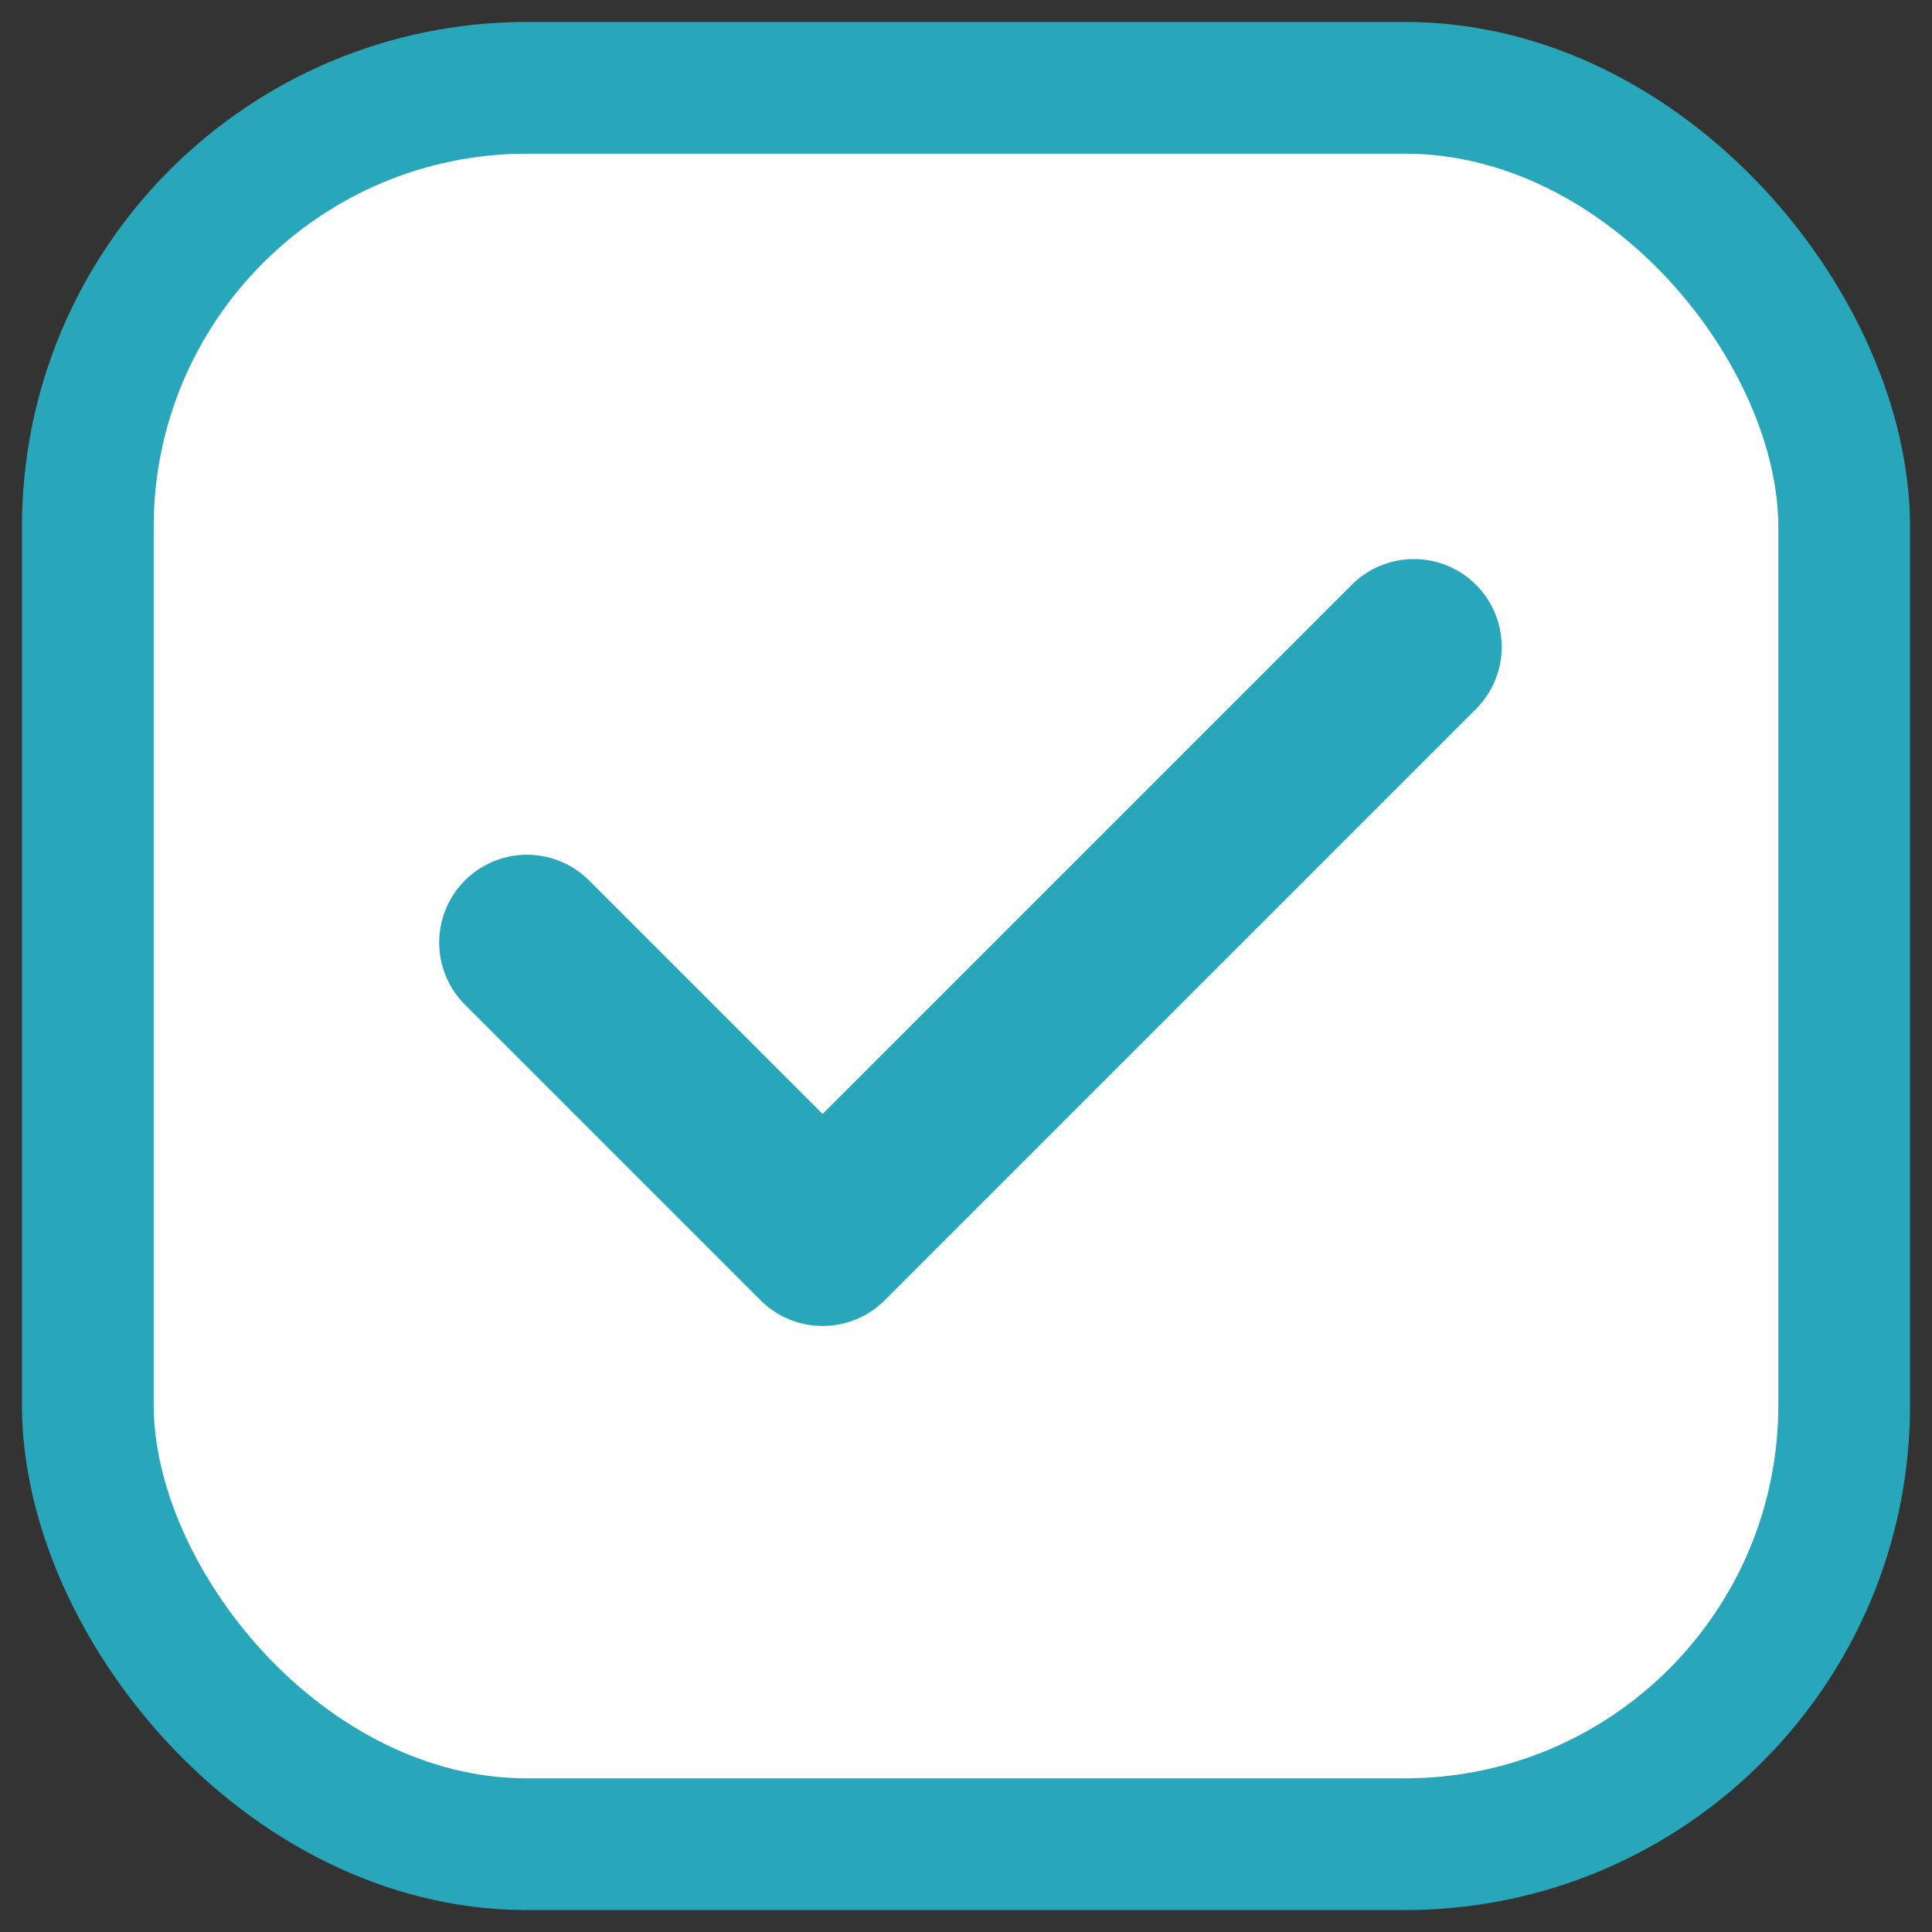
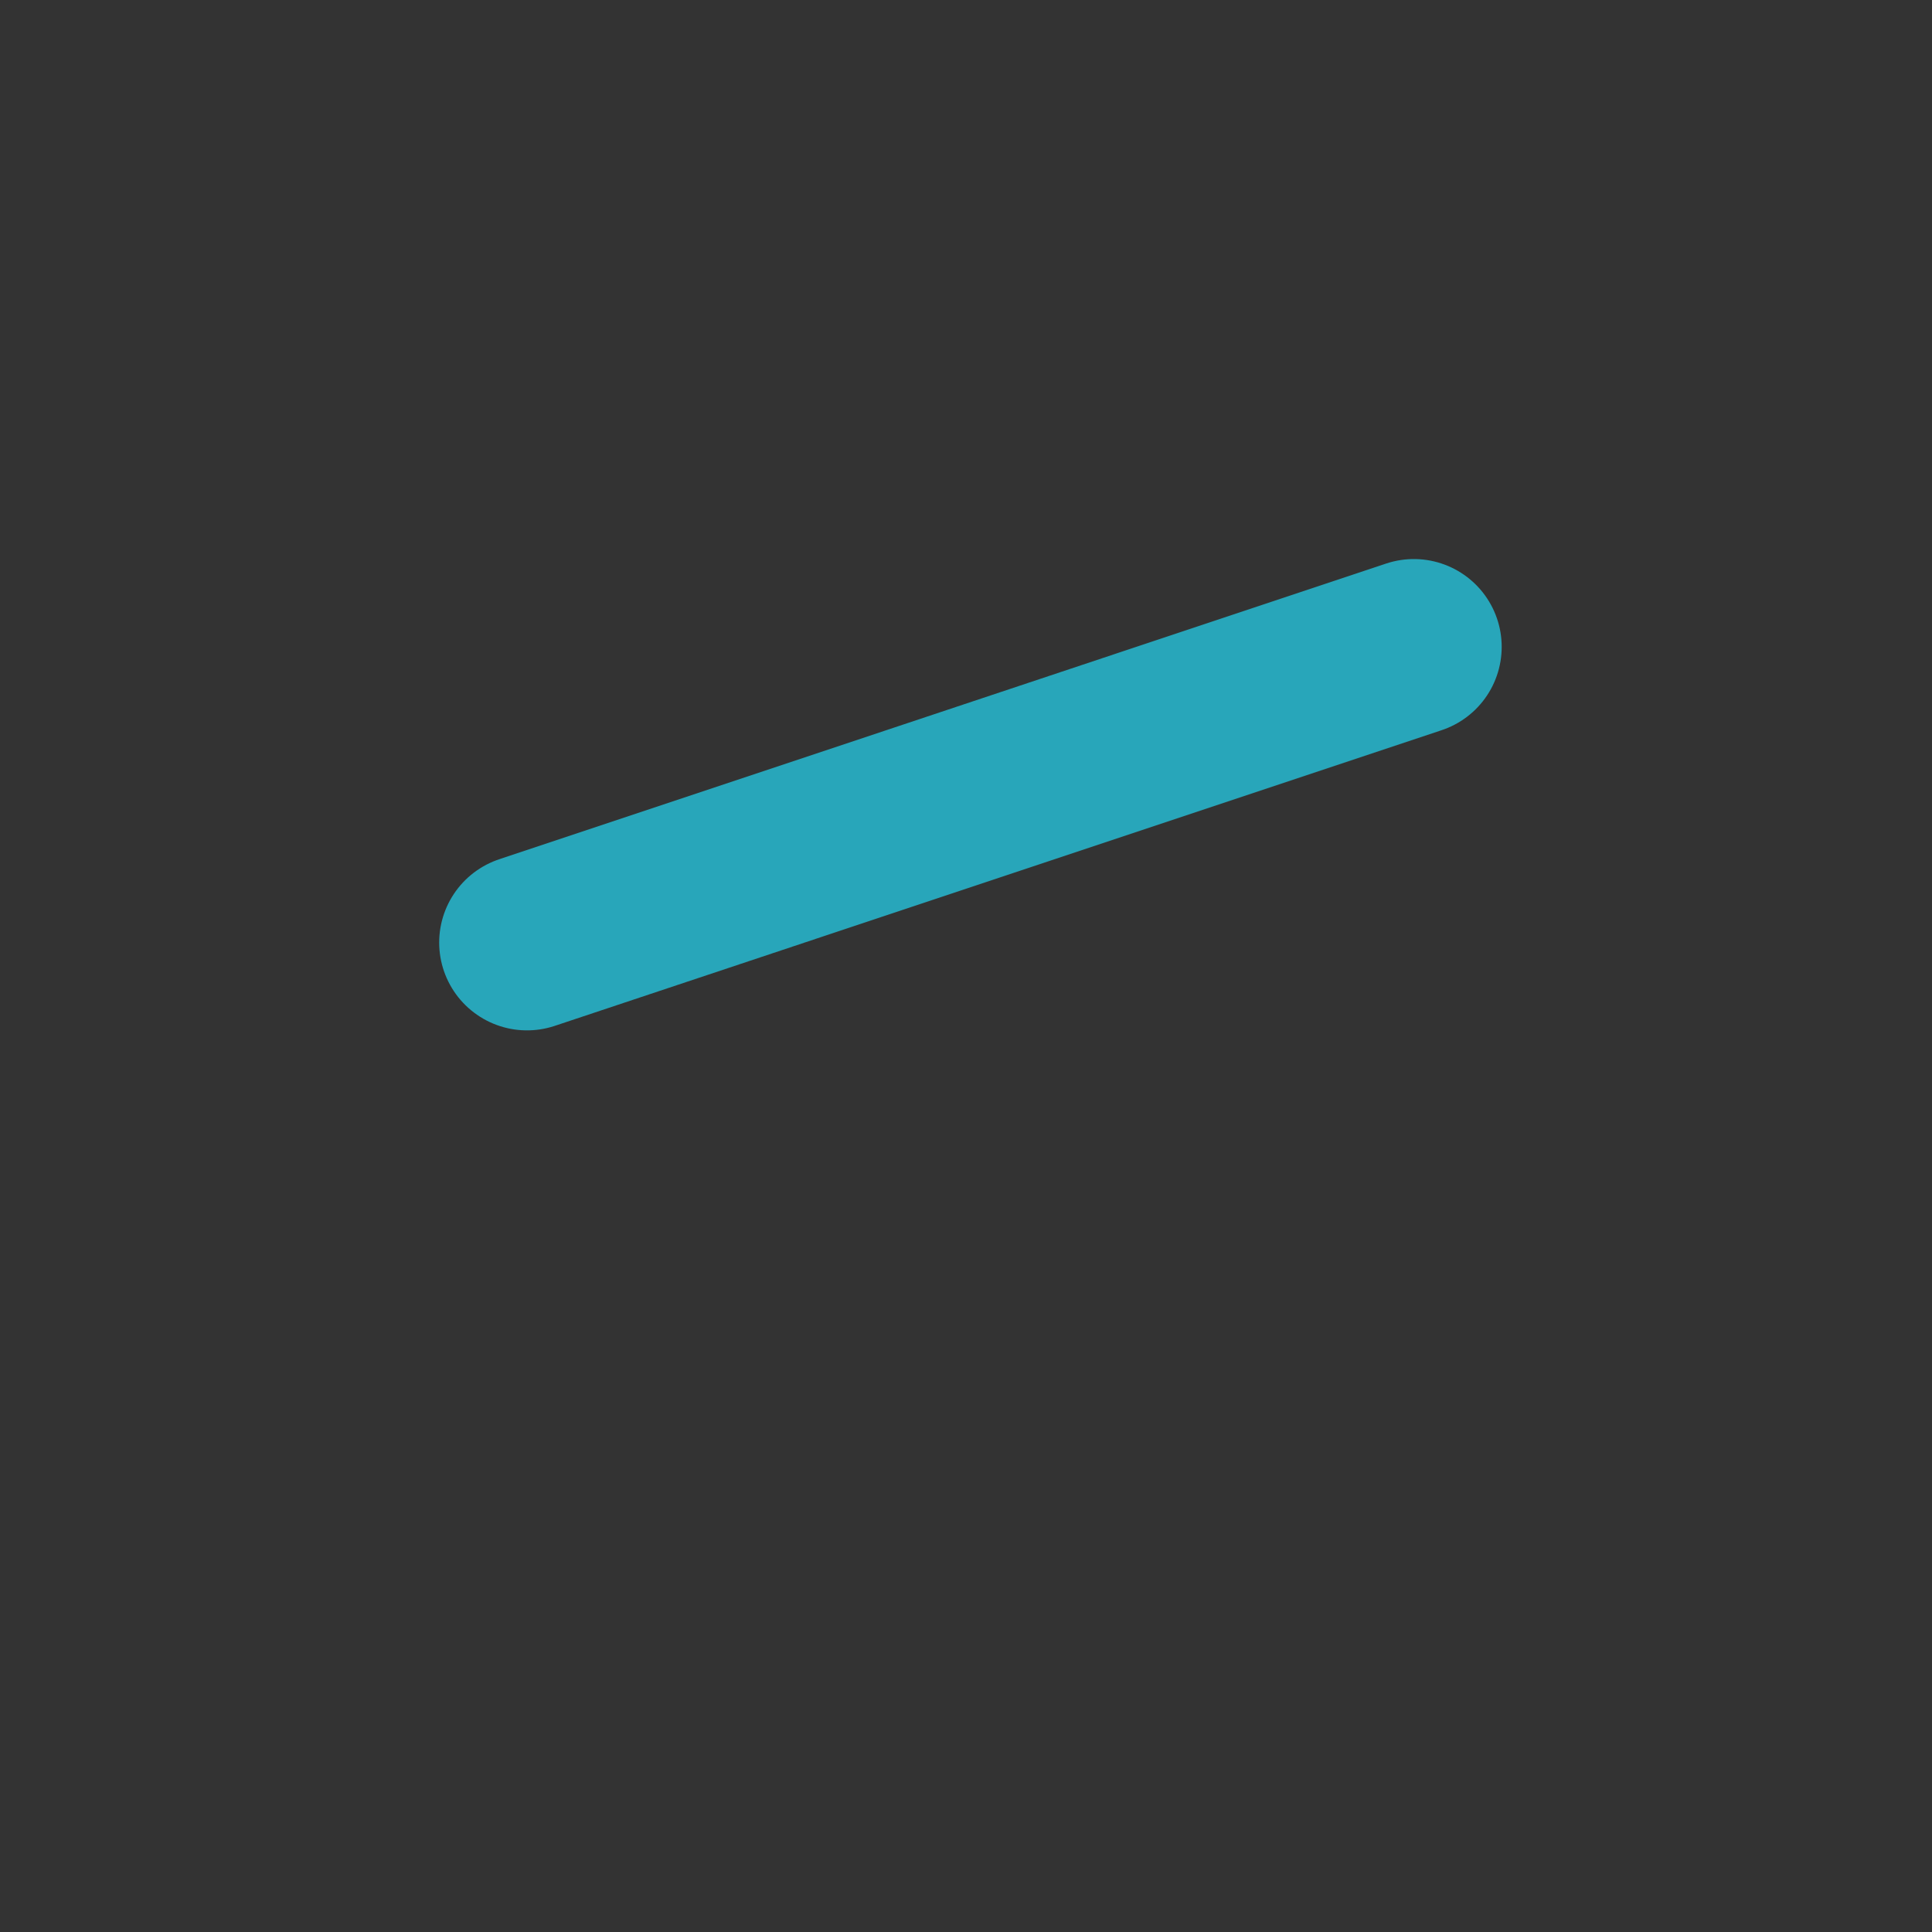
<svg xmlns="http://www.w3.org/2000/svg" width="22" height="22" viewBox="0 0 22 22" fill="none">
  <rect x="0" y="0" width="22" height="22" fill="#333333" stroke="none" />
-   <rect x="1" y="1" width="20" height="20" rx="5" fill="white" stroke="#28A6BA" stroke-width="1.5" />
-   <path d="M6.001 10.733L9.367 14.099L16.1 7.366" stroke="#28A6BA" stroke-width="2" stroke-linecap="round" stroke-linejoin="round" />
+   <path d="M6.001 10.733L16.1 7.366" stroke="#28A6BA" stroke-width="2" stroke-linecap="round" stroke-linejoin="round" />
</svg>